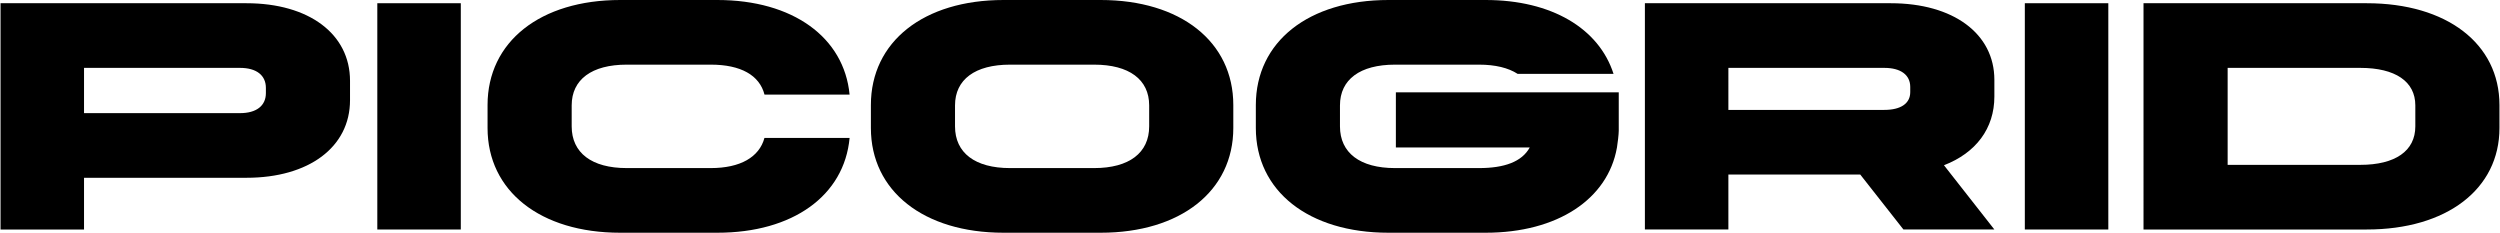
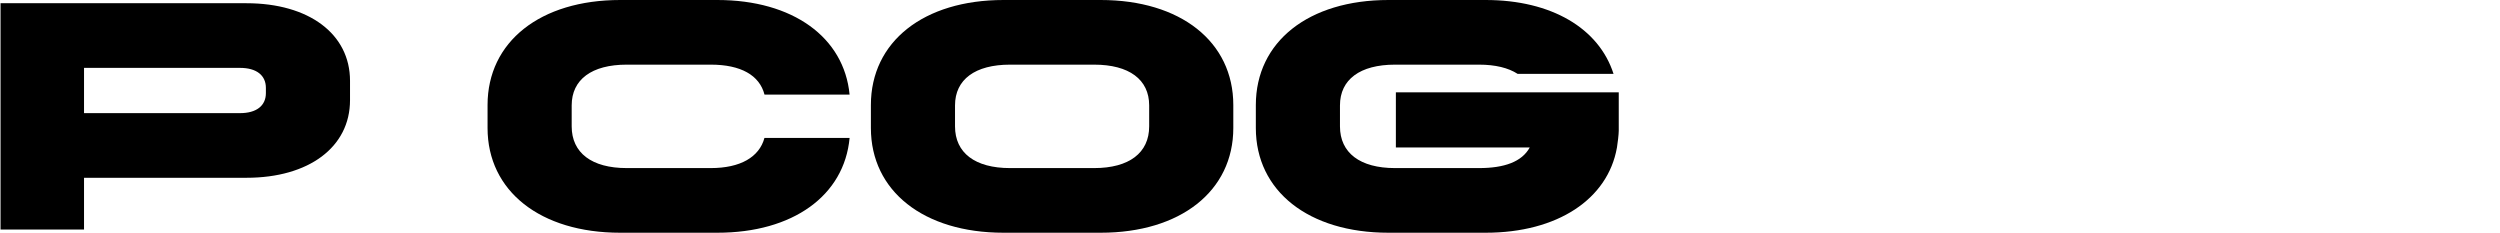
<svg xmlns="http://www.w3.org/2000/svg" width="666" height="62" fill="none" class="h-[16px] lg:h-[10px] w-auto overflow-visible" viewBox="0 0 666 62">
  <path fill="currentColor" d="M191.09 0c20.123 0 33.776 9.938 35.24 25.196h-22.668c-1.322-5.162-6.33-7.974-14.296-7.974h-22.414c-9.31 0-14.654 3.961-14.655 10.85v5.597c0 7.061 5.345 11.109 14.655 11.109h22.414c7.83 0 12.903-2.9 14.286-8.035h22.684C224.907 52.113 211.243 62 191.09 62h-25.862c-21.292 0-35.343-11.109-35.343-27.9v-6.114C129.885 11.108 143.936 0 165.228 0z" />
  <path fill="currentColor" fill-rule="evenodd" d="M293.209 0c21.293 0 35.344 11.108 35.344 27.986V34.1c0 16.791-14.051 27.9-35.344 27.9h-25.861c-21.292 0-35.344-11.109-35.344-27.9v-6.114C232.004 11.108 246.056 0 267.348 0zm-24.137 17.222c-9.31 0-14.654 3.961-14.654 10.85v5.597c0 7.061 5.344 11.109 14.654 11.109h22.413c9.31 0 14.655-4.048 14.655-11.109v-5.597c0-6.889-5.345-10.85-14.655-10.85zM65.66.861c16.637 0 27.585 8.18 27.585 20.667v5.166c0 12.486-10.948 20.667-27.585 20.667H22.385v13.778H.145V.86zM22.385 30.14h41.55c4.397 0 6.897-1.981 6.897-5.34v-1.377c0-3.358-2.5-5.338-6.896-5.338h-41.55z" clip-rule="evenodd" />
-   <path fill="currentColor" d="M122.757 61.139h-22.241V.86h22.241zM561.655 61.139h-22.241V.86h22.241z" />
-   <path fill="currentColor" fill-rule="evenodd" d="M630.512.861c21.293 0 35.344 10.764 35.344 27.125V34.1c0 16.275-14.051 27.039-35.344 27.039h-59.48V.86zm-37.067 43.056h35.343c9.31 0 14.655-3.703 14.655-10.248v-5.597c0-6.372-5.345-9.988-14.655-9.988h-35.343zM503.715.861c16.638 0 27.586 8.095 27.586 20.409v4.449c0 8.51-4.924 15.02-13.429 18.303l13.429 17.117h-24.224l-11.506-14.64h-35.13v14.64H438.2V.86zm-1.724 28.417h-41.55V18.084h41.55c4.397 0 6.897 1.894 6.897 5.08v1.377c0 3.014-2.5 4.736-6.897 4.736" clip-rule="evenodd" />
  <path fill="currentColor" d="M371.622 17.222c-9.31 0-14.654 3.961-14.654 10.85v5.597c0 7.061 5.344 11.109 14.654 11.109h22.413c6.691 0 11.405-1.67 13.487-5.49h-35.661V24.592h59.374v10.235c0 .902-.28 3.309-.463 4.368l-.029.171C428.312 53.007 414.981 62 395.759 62h-25.861c-21.292 0-35.344-11.109-35.344-27.9v-6.114C334.555 11.108 348.606 0 369.898 0h25.861c17.561 0 30.196 7.556 34.086 19.672h-25.557c-2.474-1.599-5.938-2.45-10.253-2.45z" />
</svg>